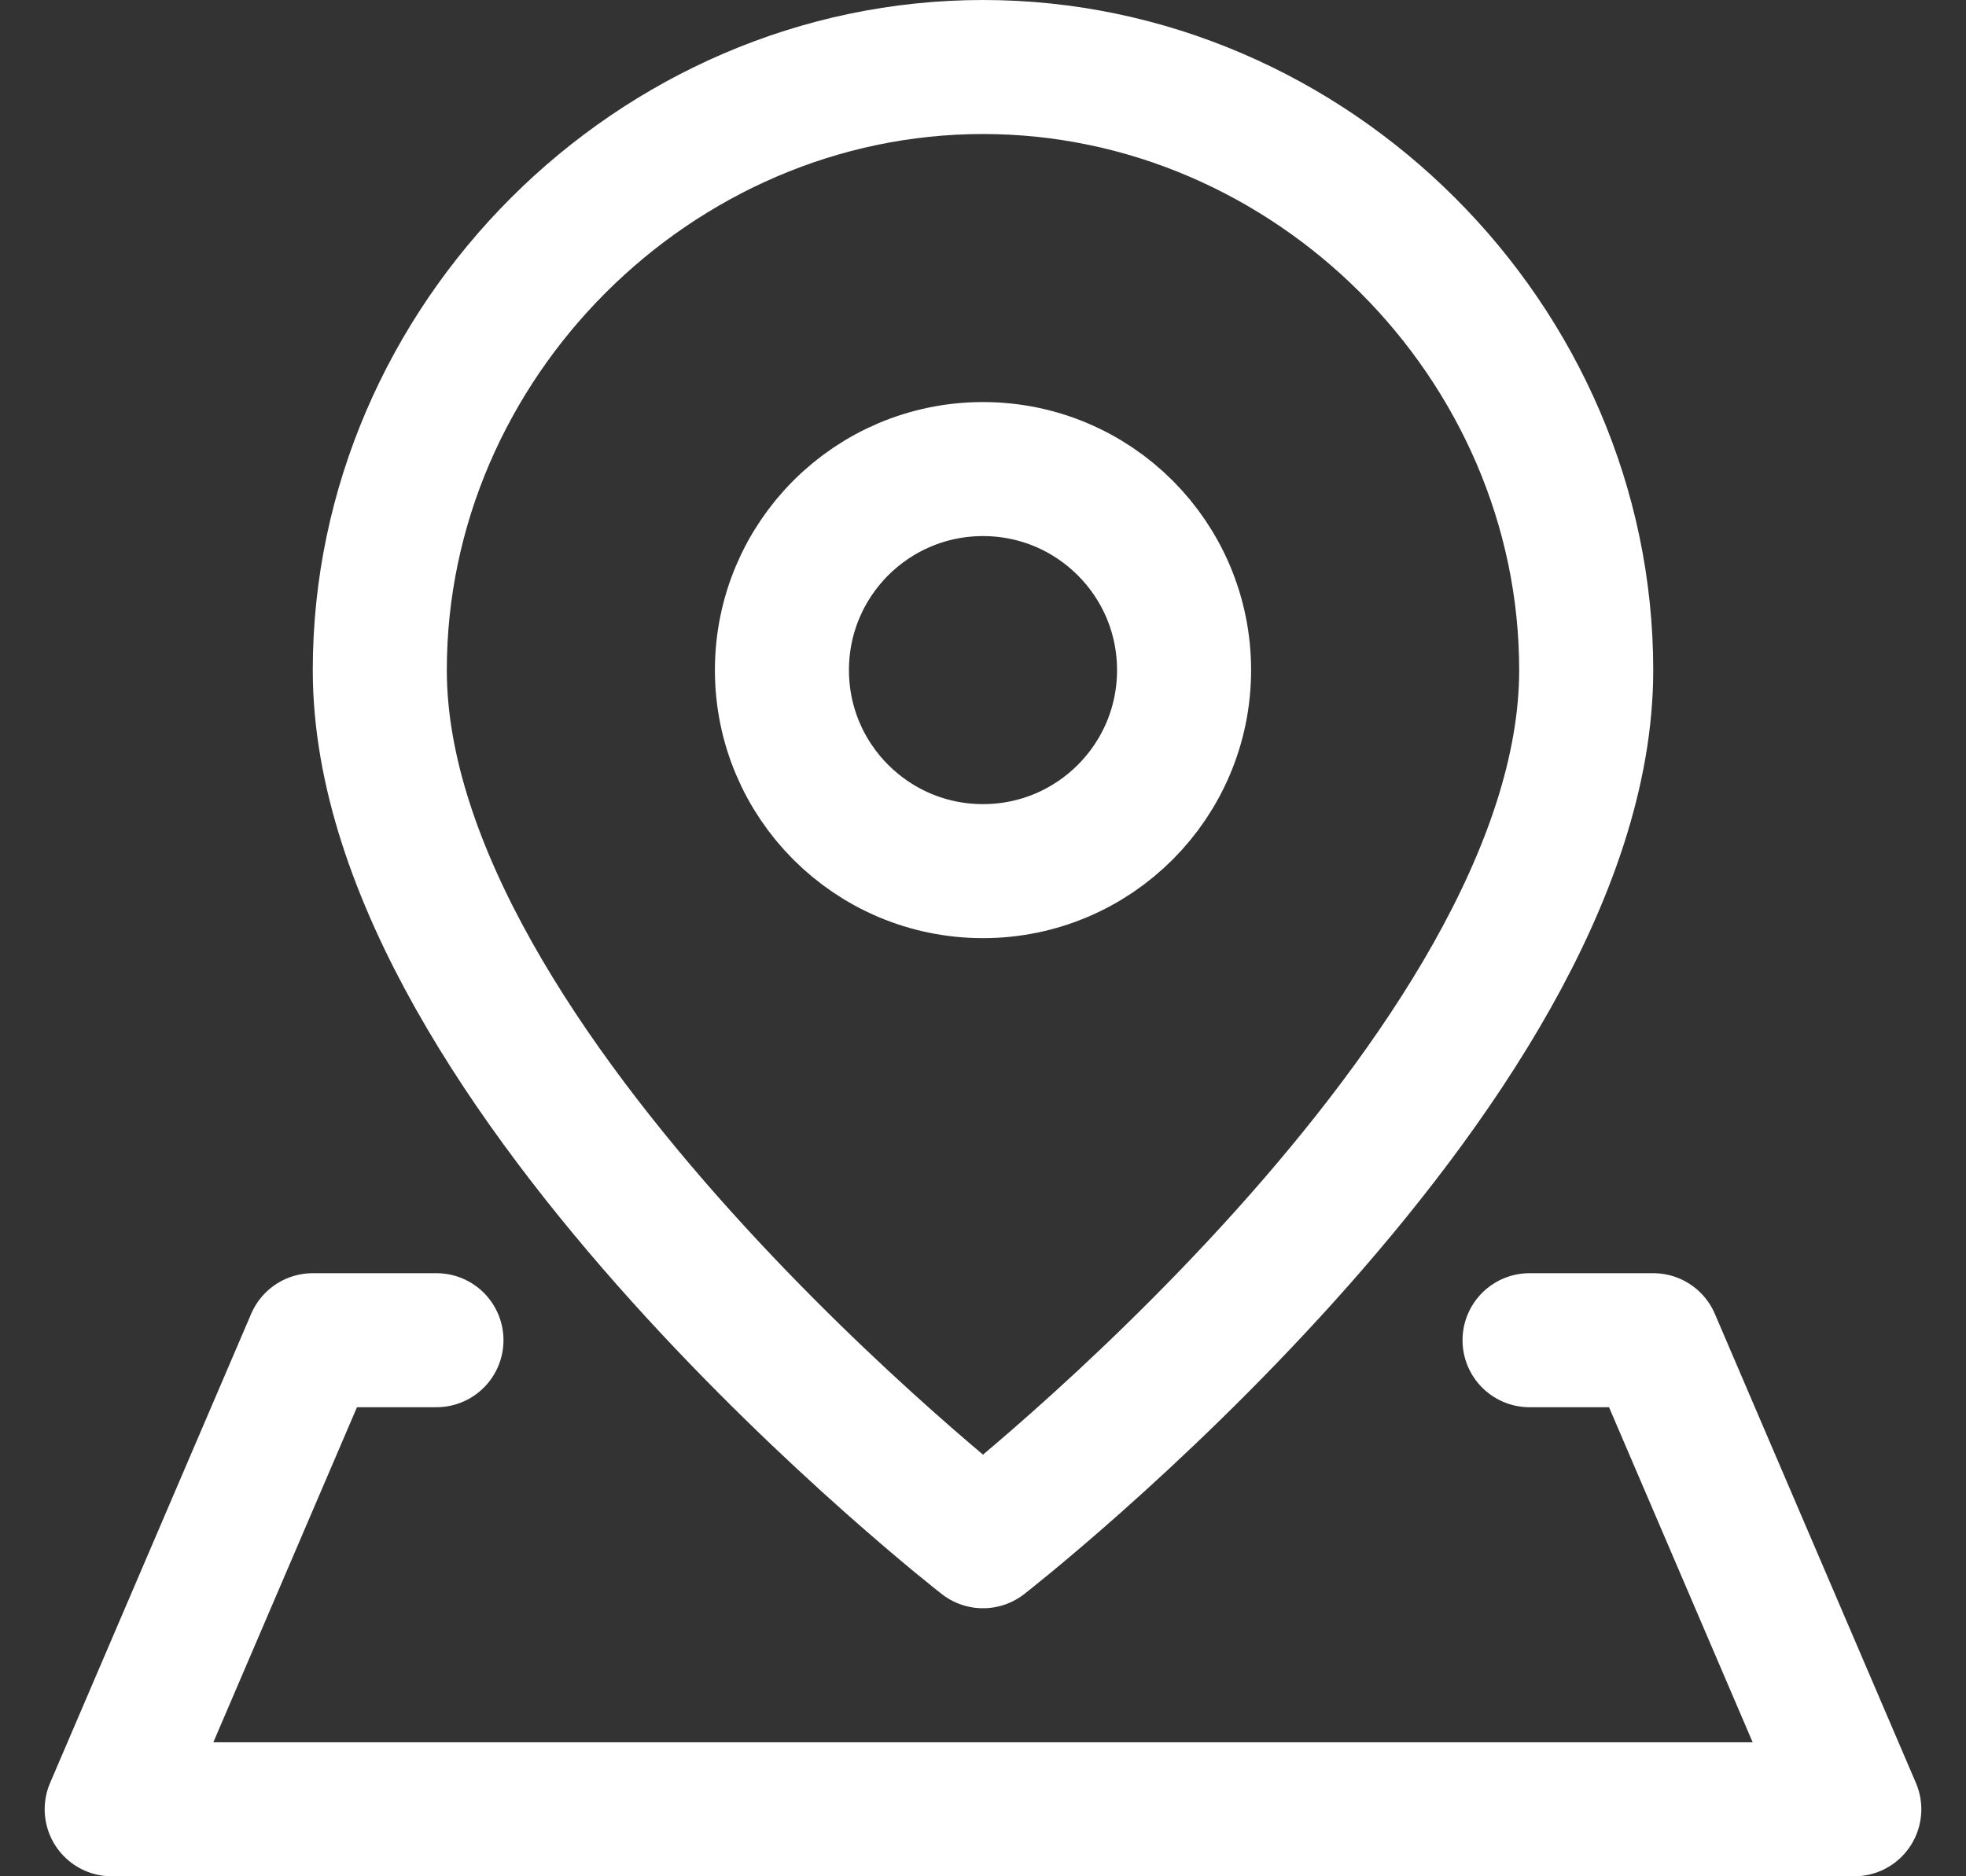
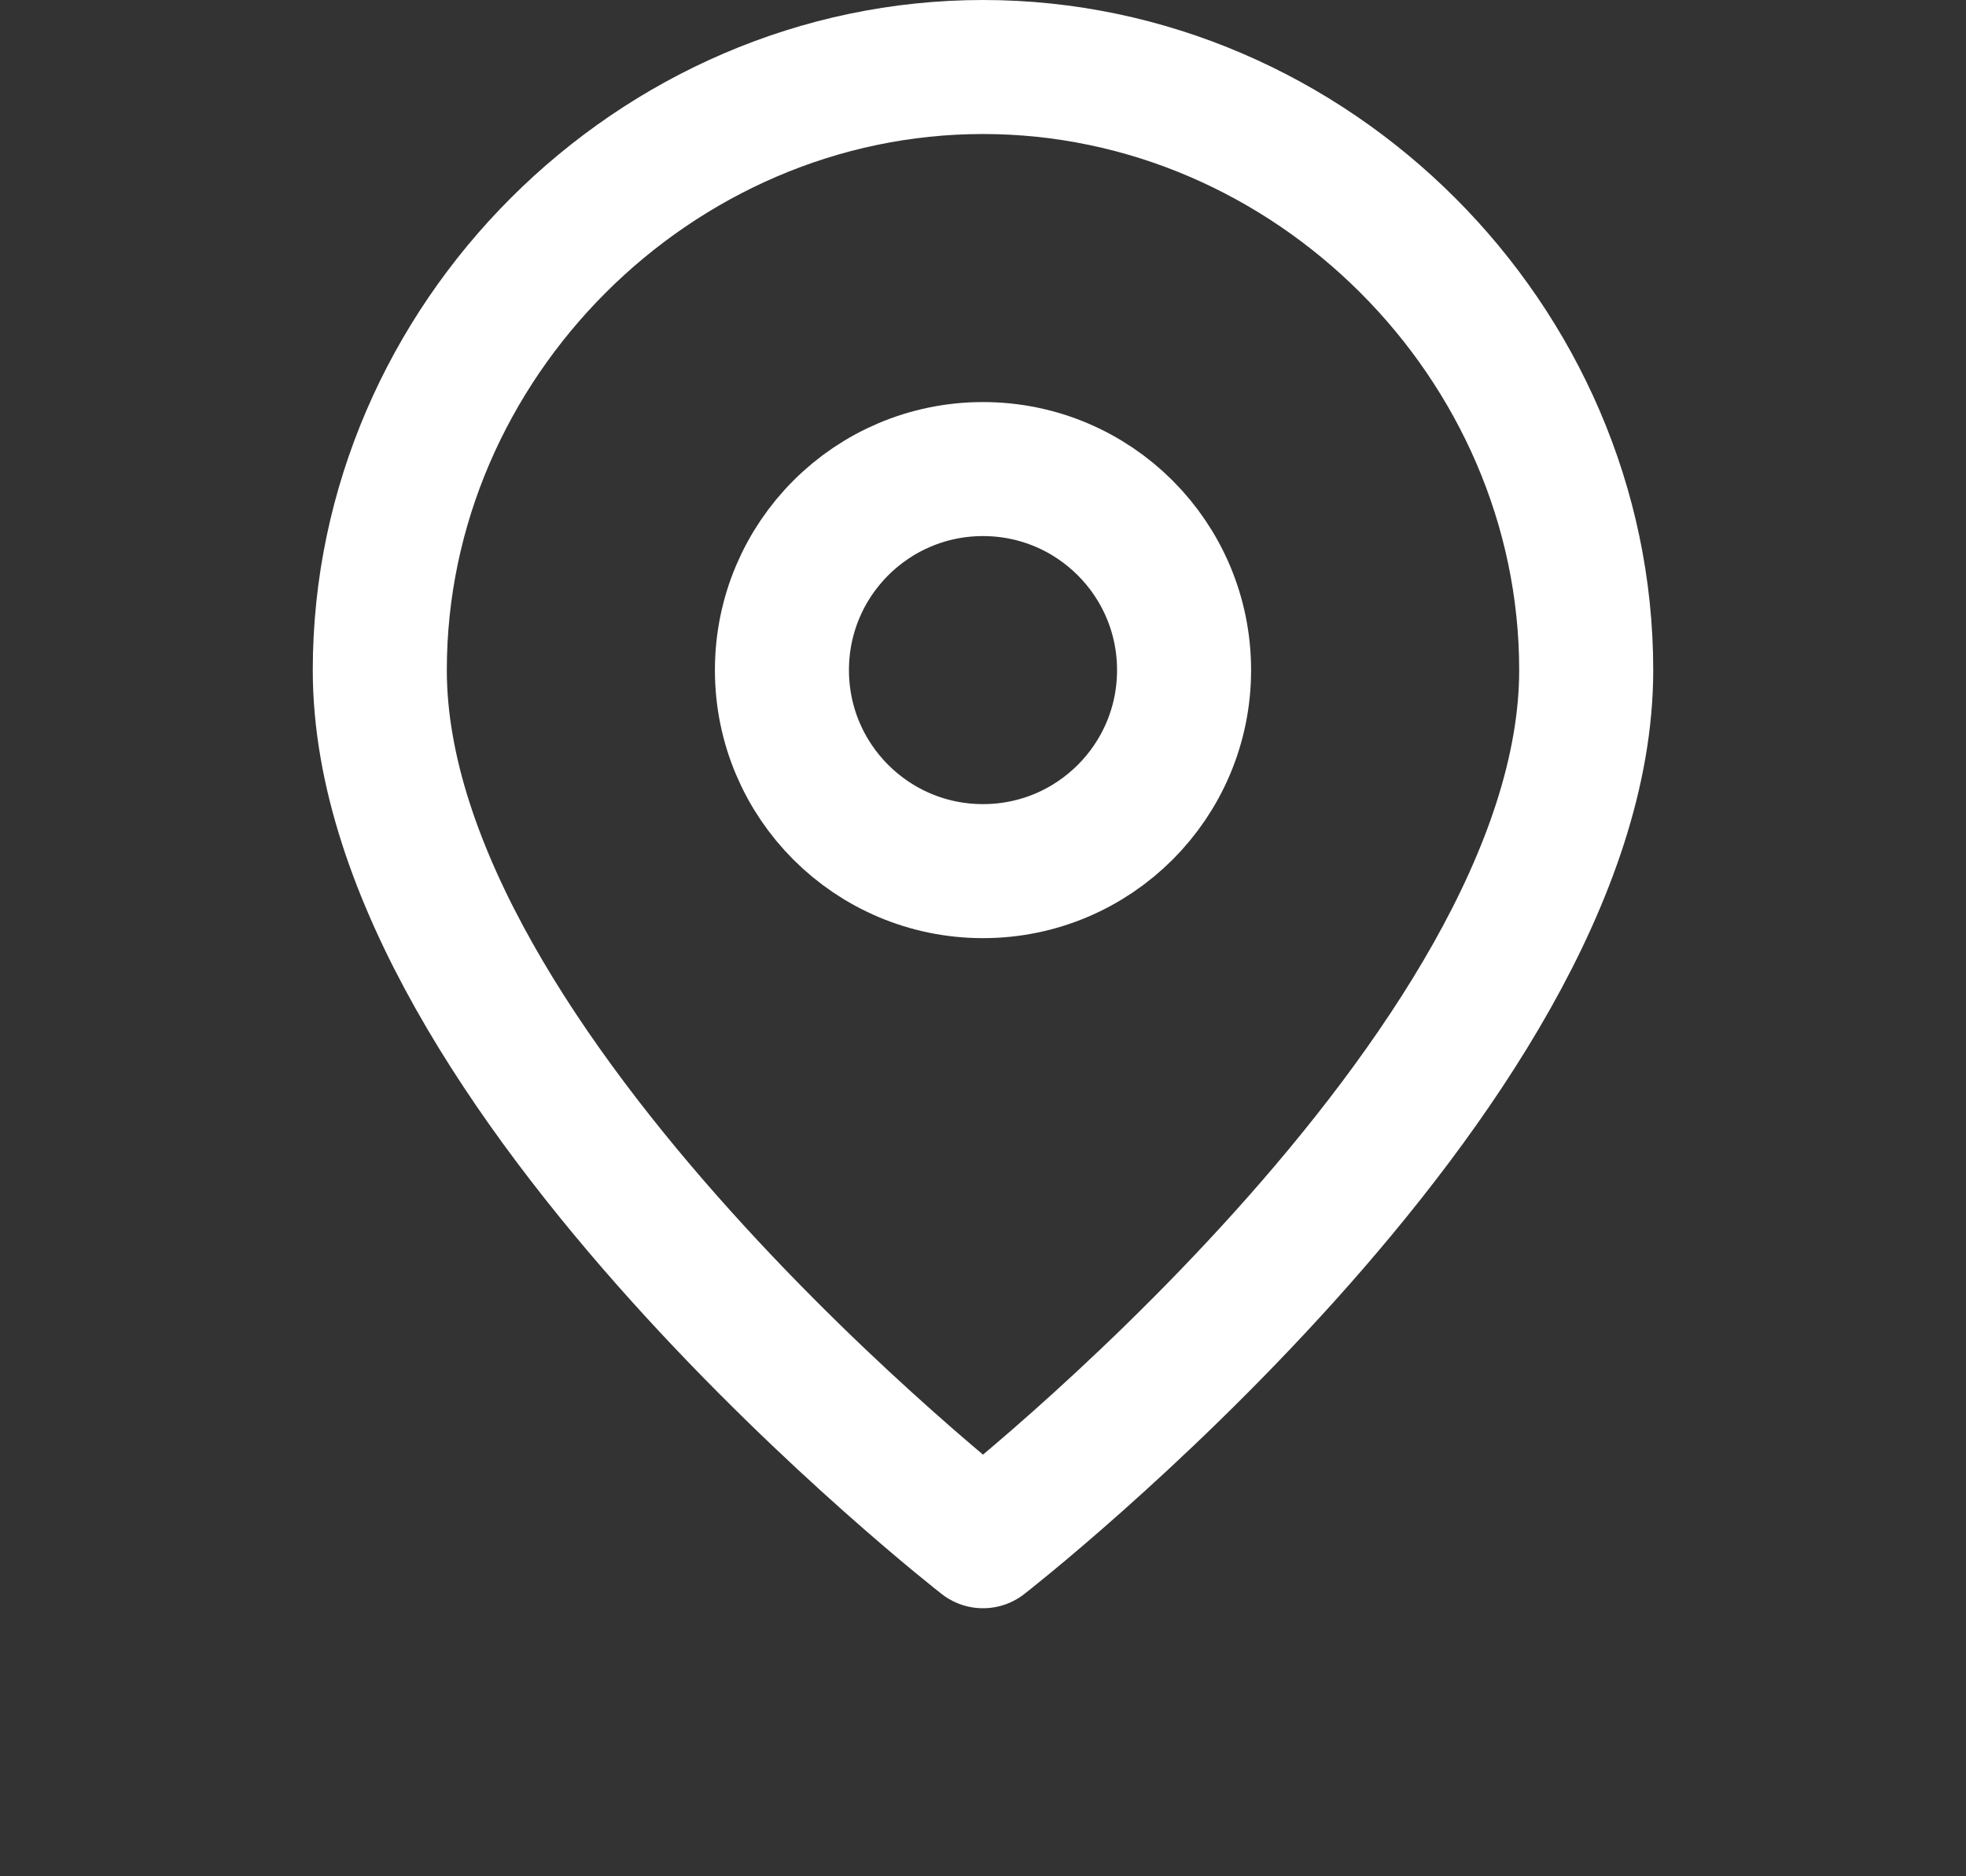
<svg xmlns="http://www.w3.org/2000/svg" width="22" height="21" viewBox="0 0 22 21" fill="none">
  <rect x="0" y="0" width="22" height="21" fill="#333333" stroke="none" />
  <g clip-path="url(#clip0_4054_12)">
    <path d="M17.75 7.5C17.75 12 11 17.25 11 17.25C11 17.25 4.25 12 4.25 7.5C4.25 3.824 7.324 0.75 11 0.75C14.677 0.75 17.75 3.824 17.75 7.5Z" stroke="white" stroke-width="1.5" stroke-linecap="round" stroke-linejoin="round" />
    <path d="M11 9.75C12.243 9.75 13.25 8.743 13.25 7.5C13.25 6.257 12.243 5.25 11 5.25C9.757 5.25 8.75 6.257 8.75 7.5C8.75 8.743 9.757 9.75 11 9.75Z" stroke="white" stroke-width="1.5" stroke-linecap="round" stroke-linejoin="round" />
-     <path d="M17.116 15H18.5L20.75 20.25H1.25L3.5 15H4.884" stroke="white" stroke-width="1.5" stroke-linecap="round" stroke-linejoin="round" />
  </g>
  <defs>
    <clipPath id="clip0_4054_12">
      <rect width="21" height="21" fill="white" transform="translate(0.5)" />
    </clipPath>
  </defs>
</svg>